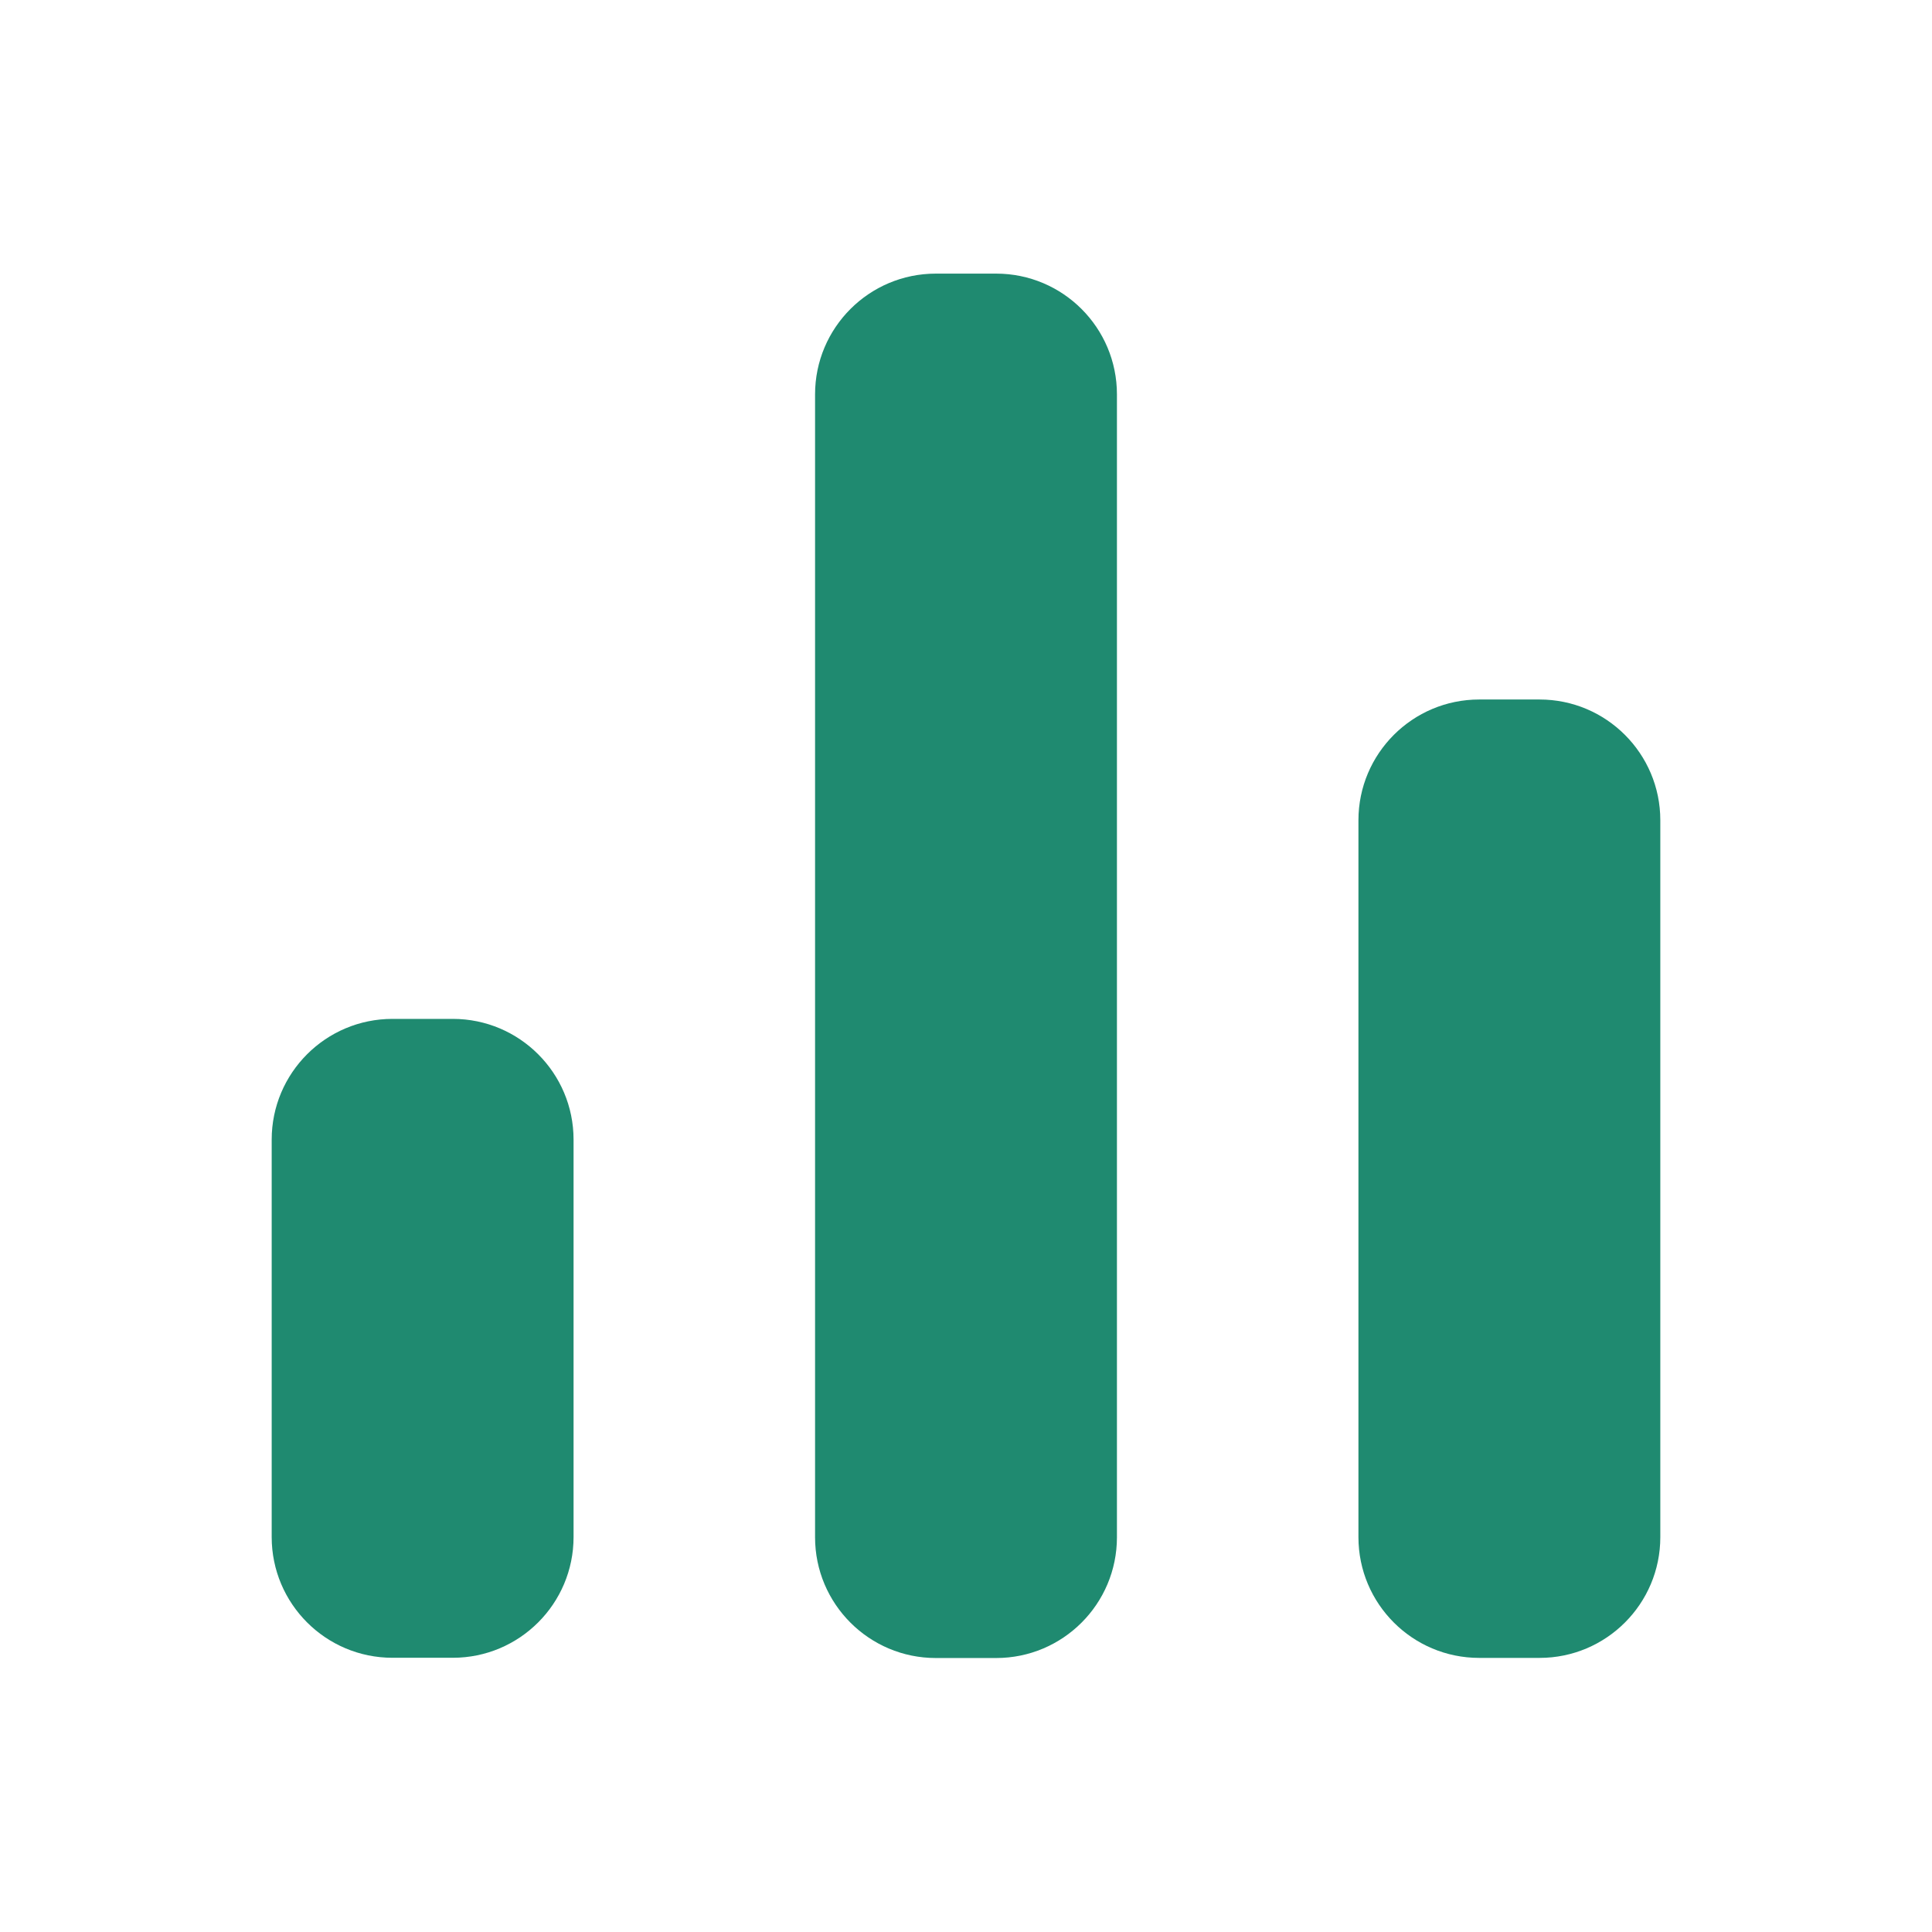
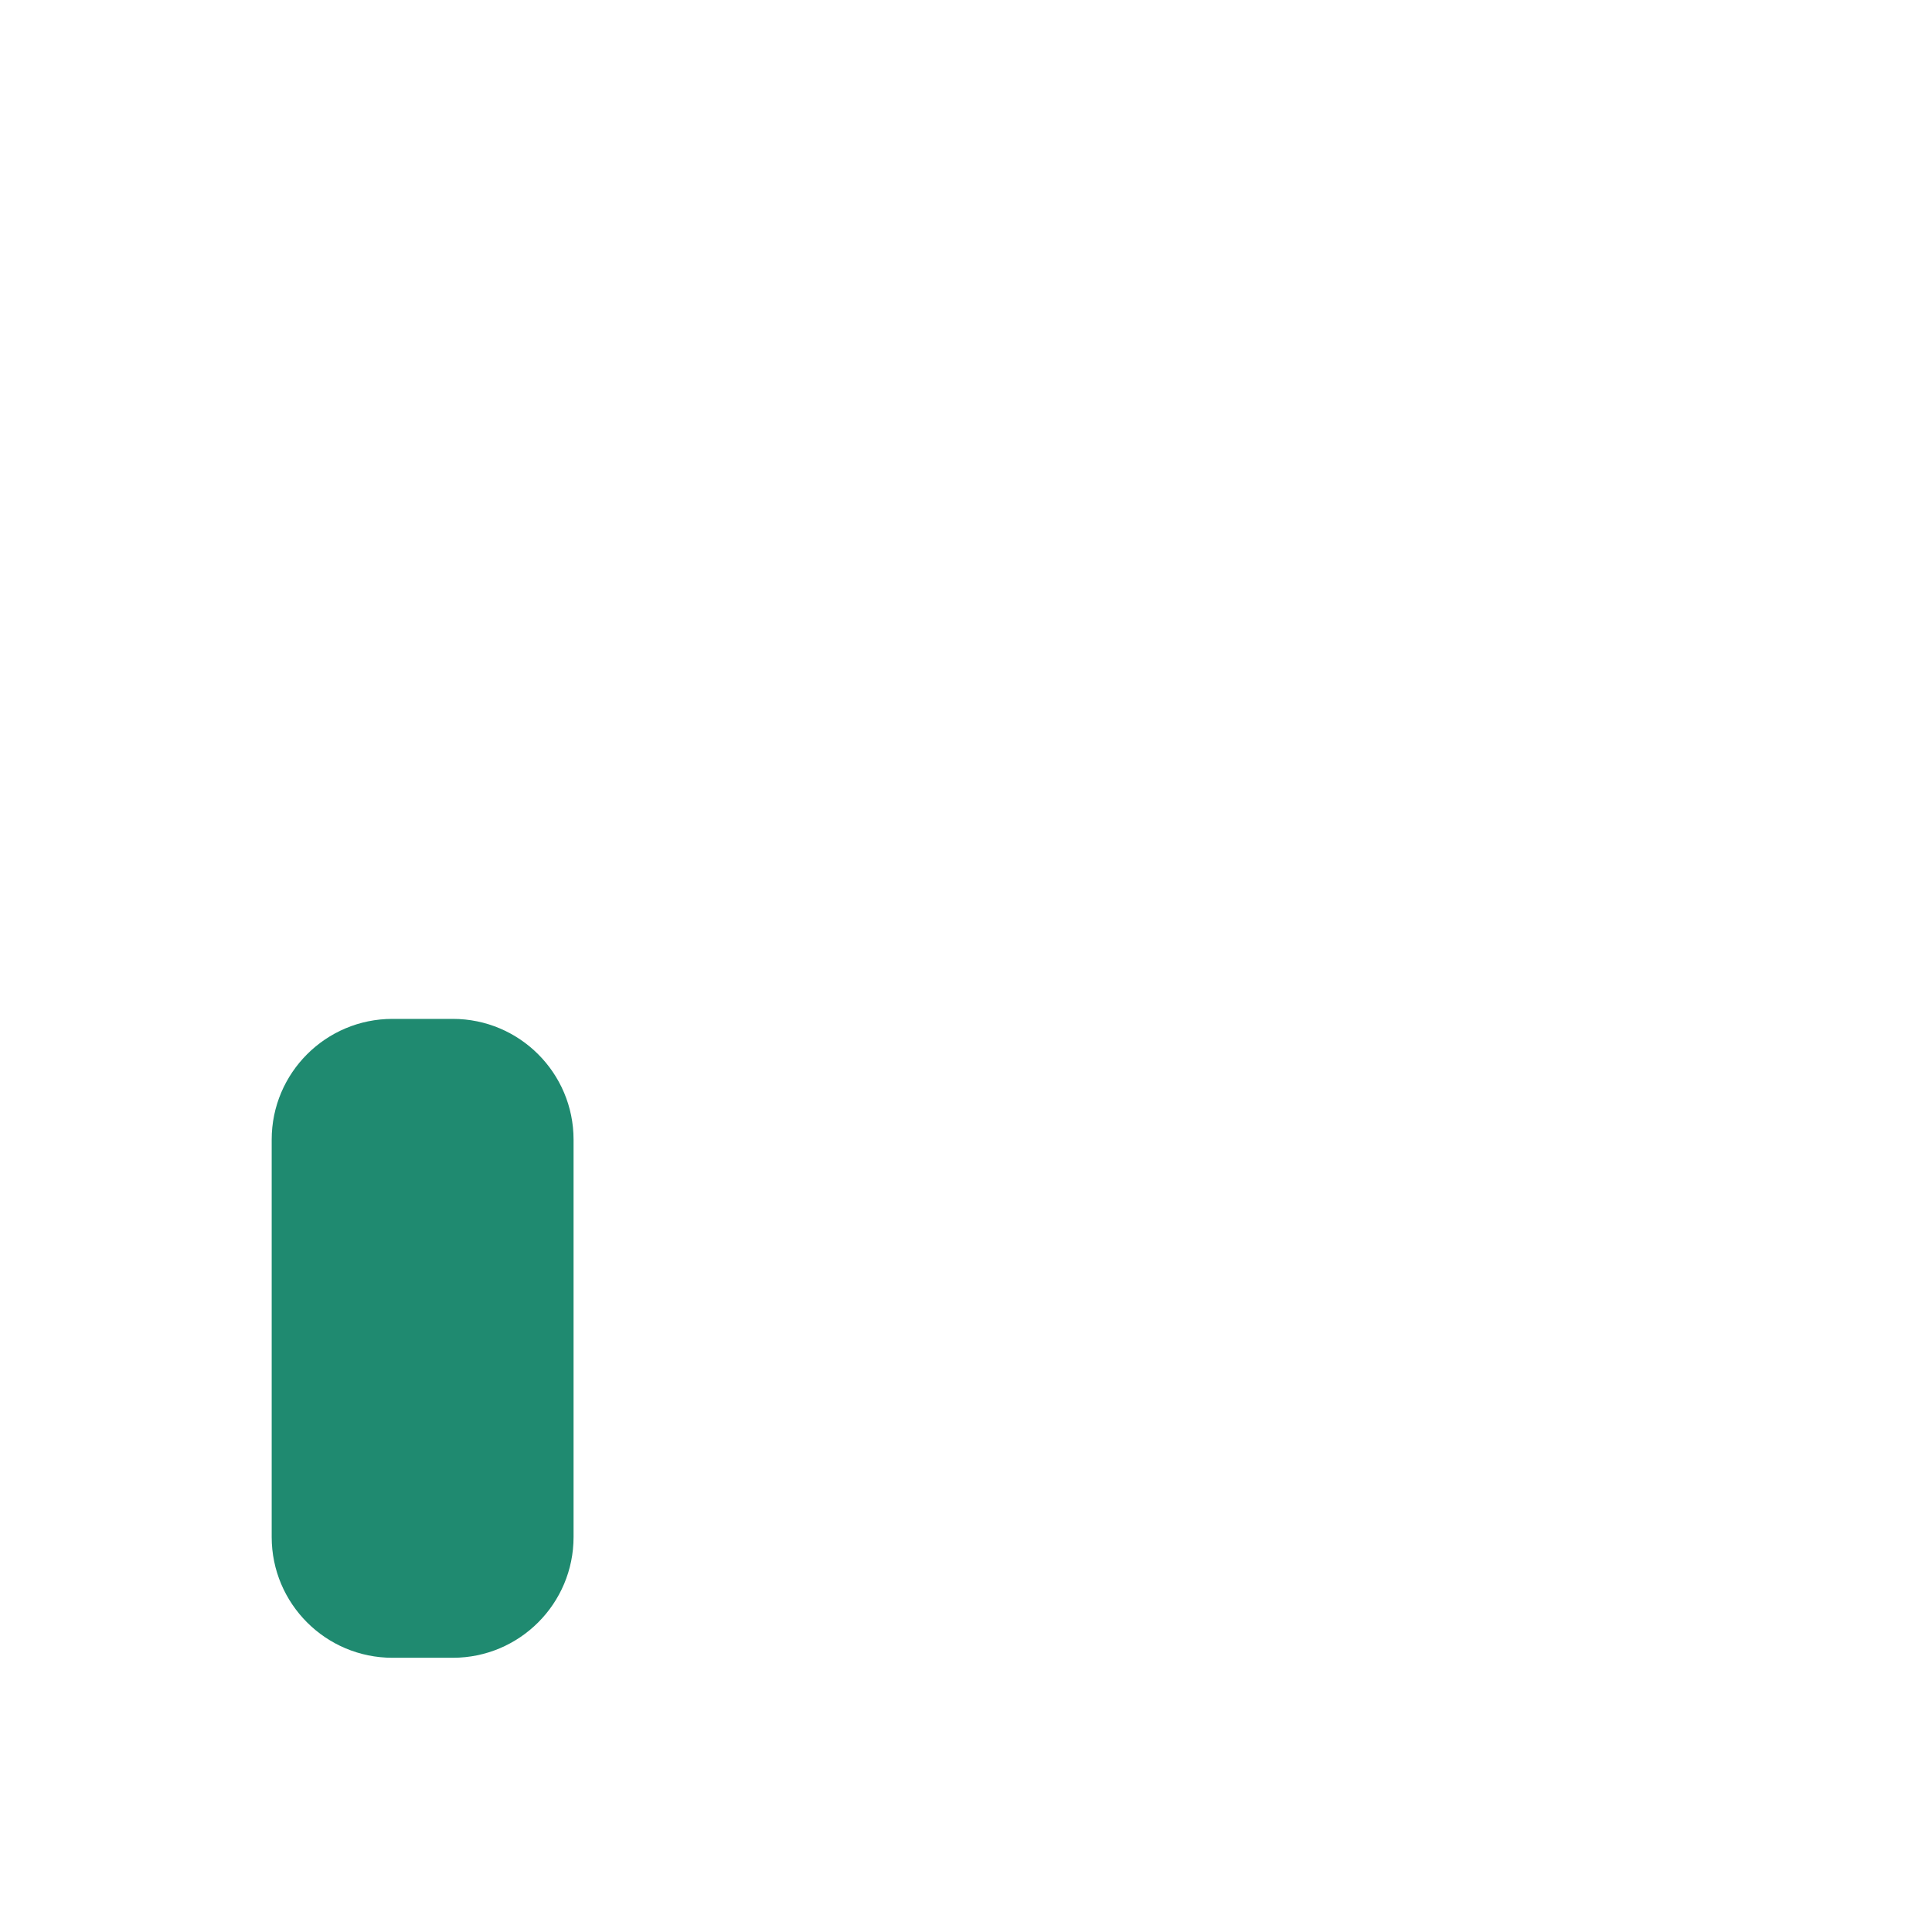
<svg xmlns="http://www.w3.org/2000/svg" width="16" height="16" viewBox="0 0 16 16" fill="none">
  <g clip-path="url(#clip0_30_332)">
    <path d="M3.75 8.438H3.25C2.698 8.438 2.25 8.886 2.25 9.438V12.729C2.25 13.281 2.698 13.729 3.25 13.729H3.75C4.302 13.729 4.75 13.281 4.75 12.729V9.438C4.75 8.886 4.302 8.438 3.75 8.438Z" fill="#1F8A70" />
-     <path d="M8.25 2.266H7.75C7.198 2.266 6.75 2.714 6.75 3.266V12.731C6.75 13.283 7.198 13.731 7.75 13.731H8.25C8.802 13.731 9.25 13.283 9.25 12.731V3.266C9.25 2.714 8.802 2.266 8.25 2.266Z" fill="#1F8A70" />
-     <path d="M12.75 5.793H12.25C11.698 5.793 11.25 6.241 11.25 6.793V12.73C11.25 13.282 11.698 13.73 12.25 13.73H12.75C13.302 13.73 13.75 13.282 13.75 12.73V6.793C13.75 6.241 13.302 5.793 12.75 5.793Z" fill="#1F8A70" />
  </g>
  <defs>
    <clipPath id="clip0_30_332">
      <rect width="16" height="16" fill="white" />
    </clipPath>
  </defs>
</svg>